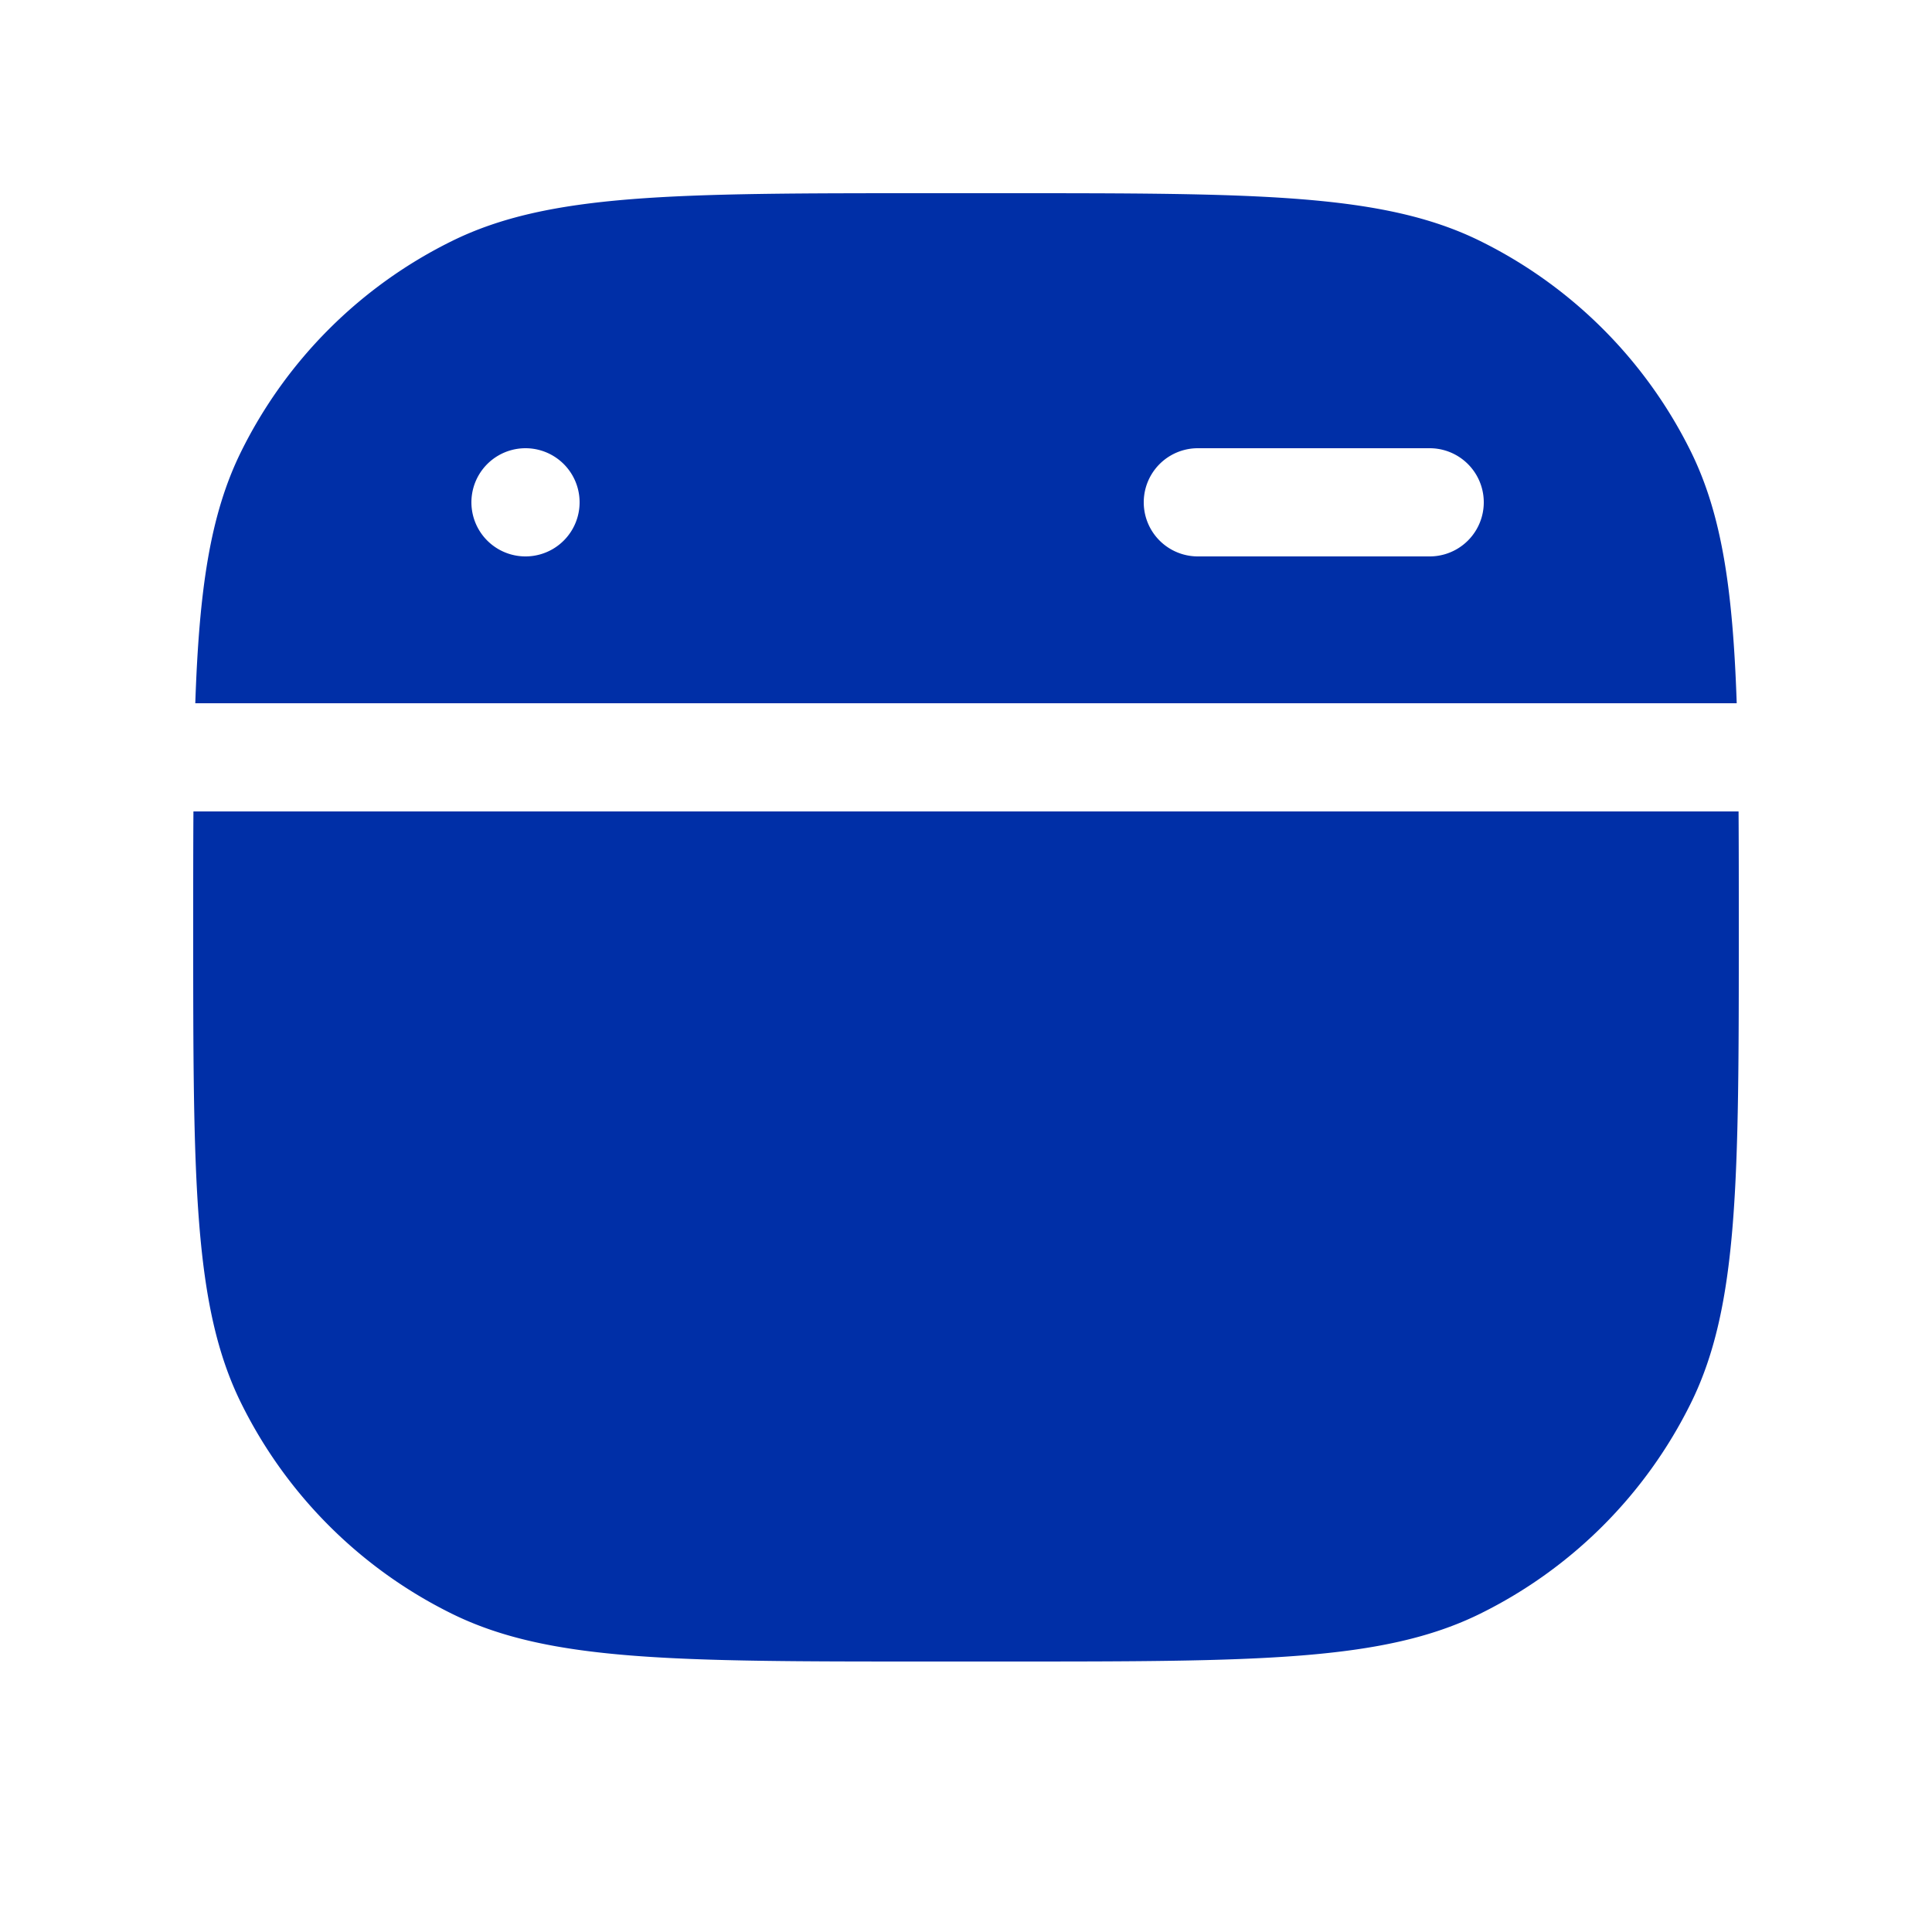
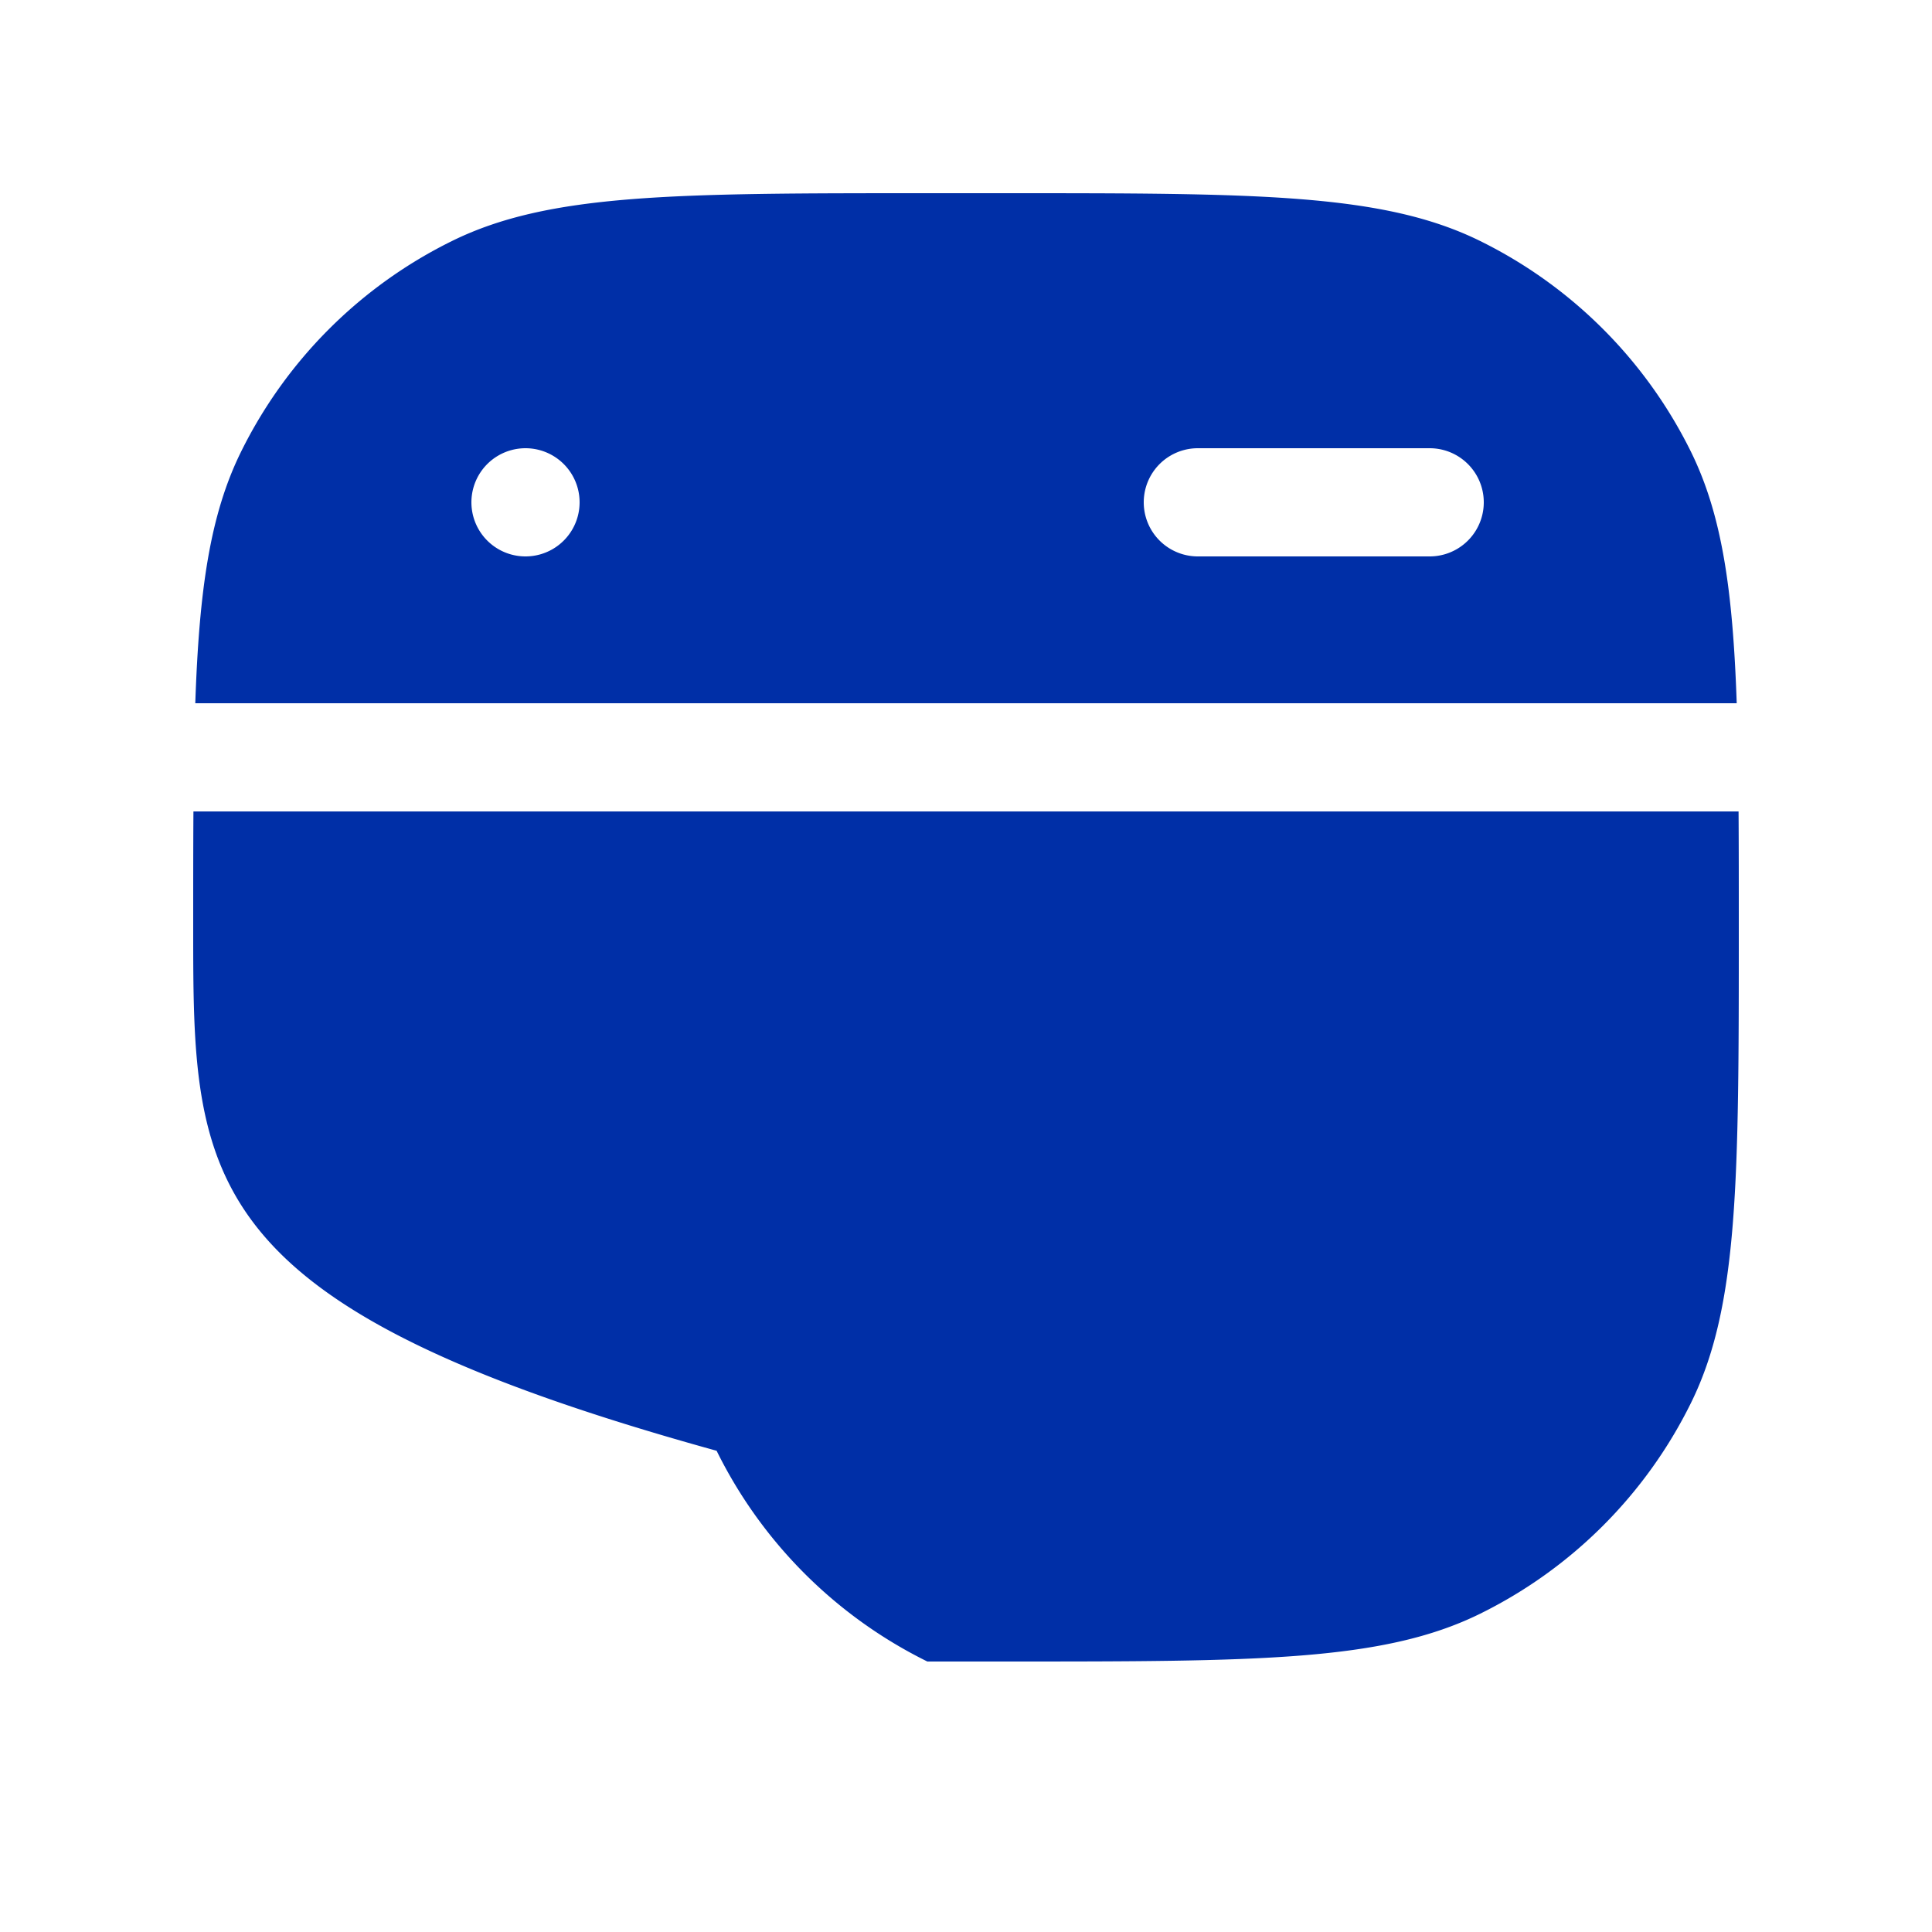
<svg xmlns="http://www.w3.org/2000/svg" t="1722685350951" class="icon" viewBox="0 0 1024 1024" version="1.1" p-id="11994" width="200" height="200">
-   <path d="M102.4 491.52c0-22.241 0-42.639 0.123-61.44h818.954c0.123 18.801 0.123 39.199 0.123 61.44 0 133.775 0 200.663-25.354 252.068a245.76 245.76 0 0 1-111.698 111.698c-51.405 25.354-118.292 25.354-252.068 25.354h-40.96c-133.775 0-200.663 0-252.068-25.354a245.76 245.76 0 0 1-111.698-111.698C102.4 692.183 102.4 625.295 102.4 491.52z m818.094-118.784H103.506c2.048-60.211 7.823-99.983 24.248-133.284A245.76 245.76 0 0 1 239.452 127.795C290.857 102.4 357.745 102.4 491.52 102.4h40.96c133.775 0 200.663 0 252.068 25.354a245.76 245.76 0 0 1 111.698 111.698c16.384 33.3 22.2 73.073 24.248 133.284zM634.88 237.568a28.672 28.672 0 1 0 0 57.344h122.88a28.672 28.672 0 1 0 0-57.344h-122.88z m-245.76 28.672a28.672 28.672 0 1 1-57.344 0 28.672 28.672 0 0 1 57.344 0z m-110.592 28.672a28.672 28.672 0 1 0 0-57.344 28.672 28.672 0 0 0 0 57.344z" fill="#002fa7" p-id="11995" />
+   <path d="M102.4 491.52c0-22.241 0-42.639 0.123-61.44h818.954c0.123 18.801 0.123 39.199 0.123 61.44 0 133.775 0 200.663-25.354 252.068a245.76 245.76 0 0 1-111.698 111.698c-51.405 25.354-118.292 25.354-252.068 25.354h-40.96a245.76 245.76 0 0 1-111.698-111.698C102.4 692.183 102.4 625.295 102.4 491.52z m818.094-118.784H103.506c2.048-60.211 7.823-99.983 24.248-133.284A245.76 245.76 0 0 1 239.452 127.795C290.857 102.4 357.745 102.4 491.52 102.4h40.96c133.775 0 200.663 0 252.068 25.354a245.76 245.76 0 0 1 111.698 111.698c16.384 33.3 22.2 73.073 24.248 133.284zM634.88 237.568a28.672 28.672 0 1 0 0 57.344h122.88a28.672 28.672 0 1 0 0-57.344h-122.88z m-245.76 28.672a28.672 28.672 0 1 1-57.344 0 28.672 28.672 0 0 1 57.344 0z m-110.592 28.672a28.672 28.672 0 1 0 0-57.344 28.672 28.672 0 0 0 0 57.344z" fill="#002fa7" p-id="11995" />
</svg>